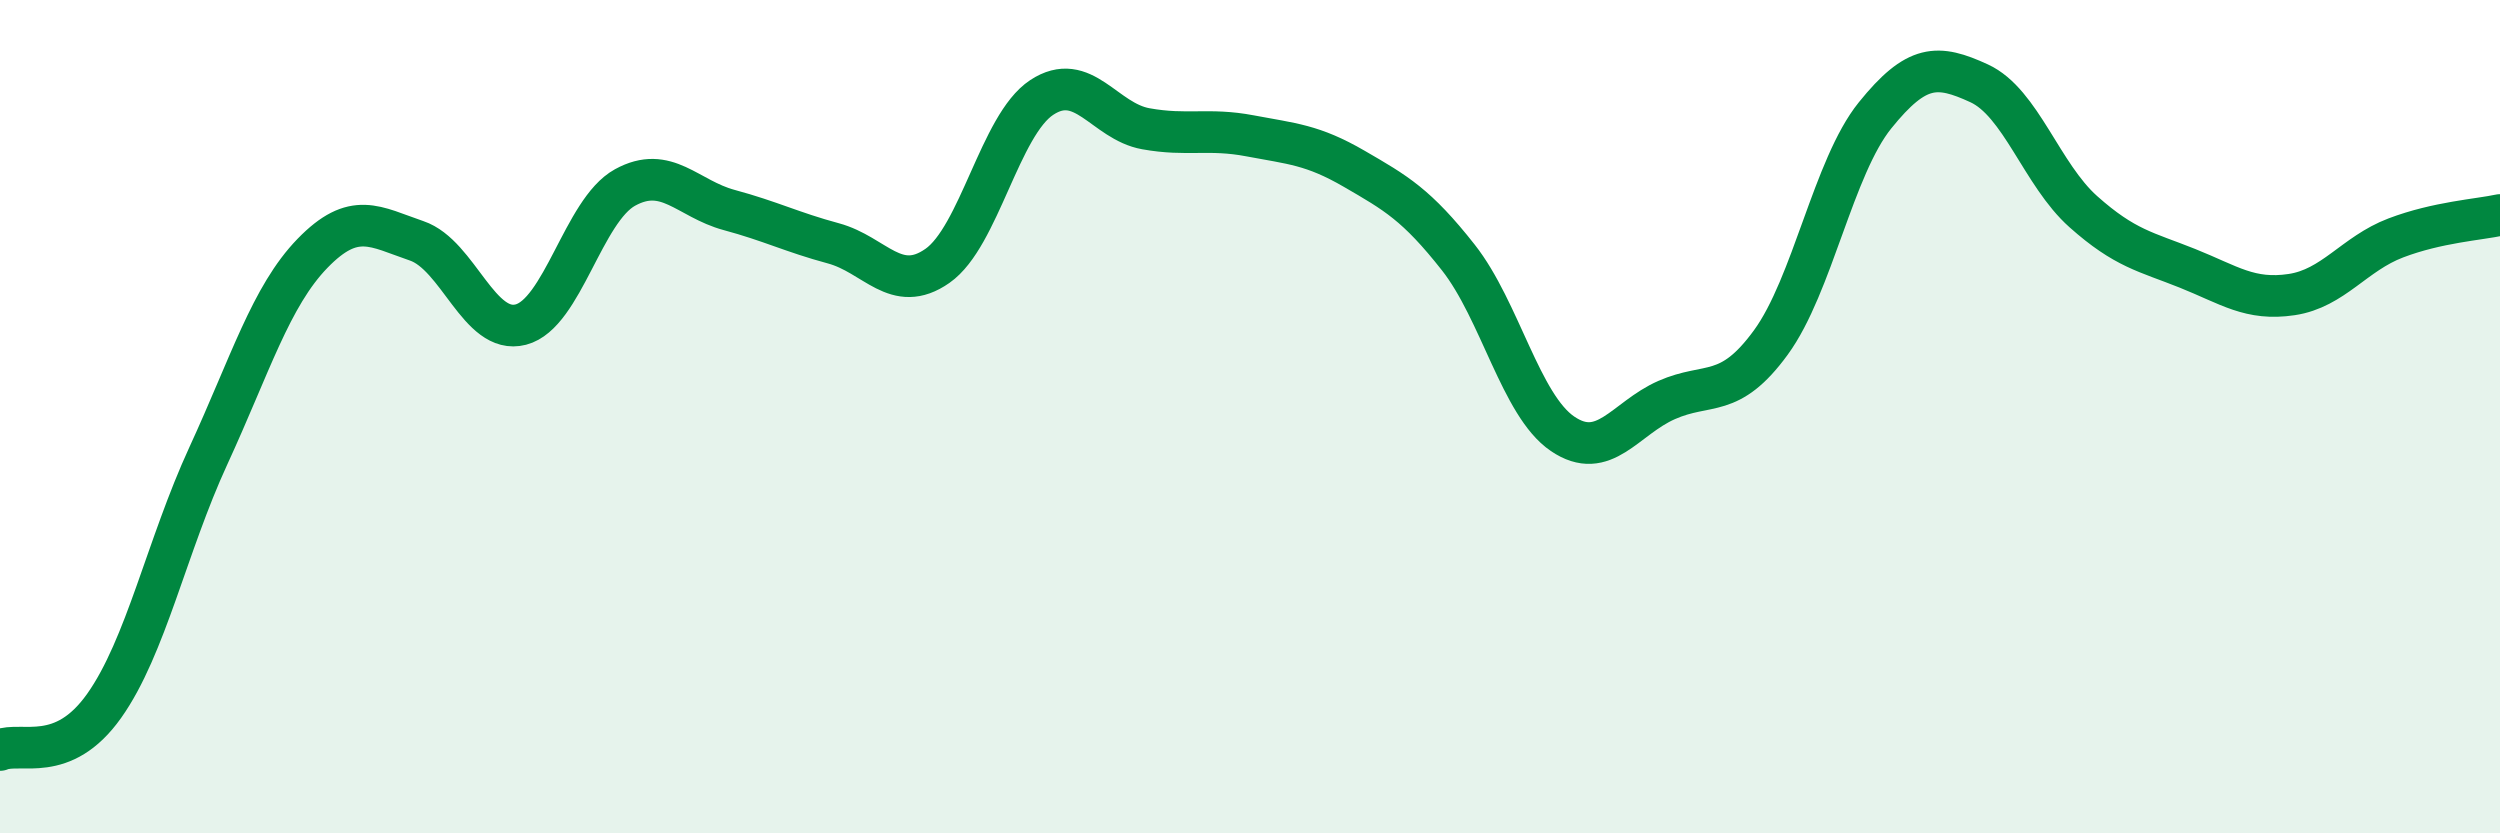
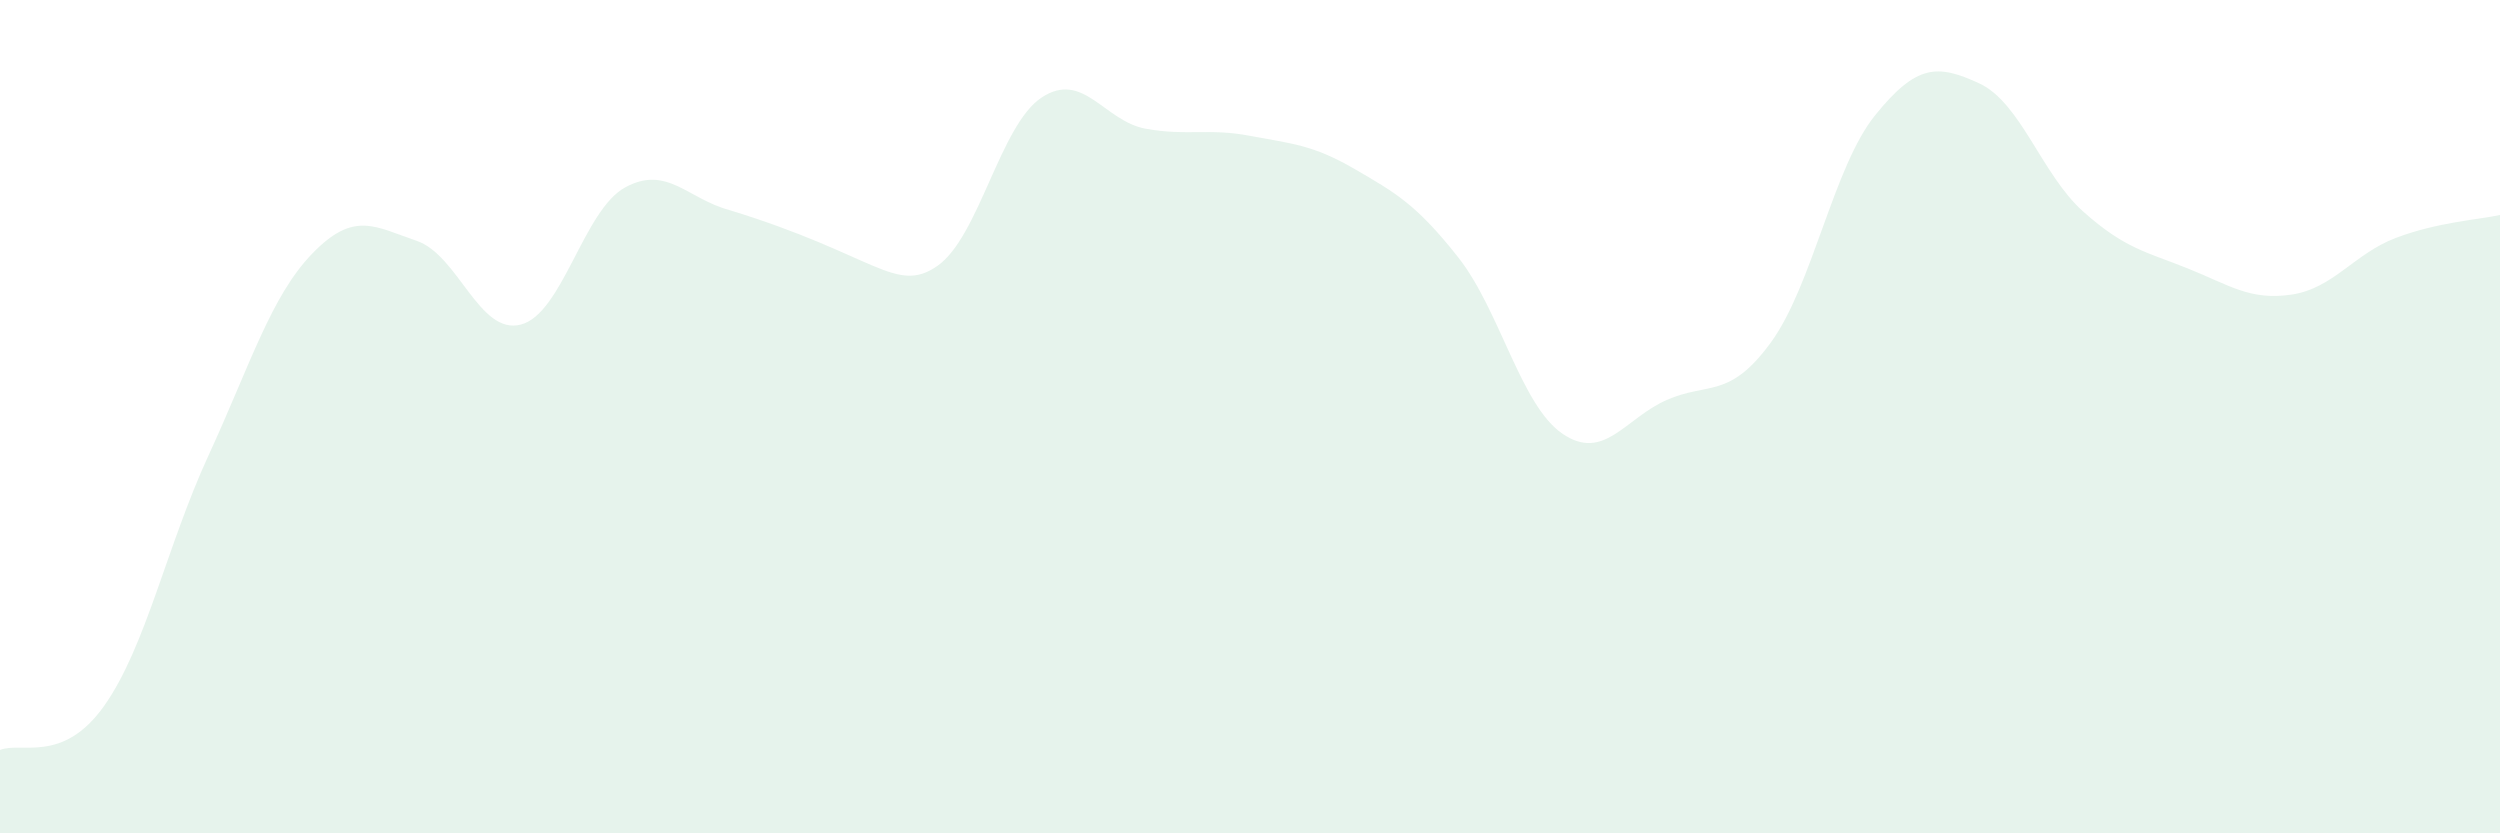
<svg xmlns="http://www.w3.org/2000/svg" width="60" height="20" viewBox="0 0 60 20">
-   <path d="M 0,18 C 0.5,17.79 1.5,18.35 2.5,16.94 C 3.5,15.53 4,13.11 5,10.94 C 6,8.77 6.5,7.11 7.5,6.08 C 8.5,5.05 9,5.44 10,5.78 C 11,6.12 11.5,8.05 12.5,7.79 C 13.5,7.53 14,5.05 15,4.5 C 16,3.95 16.5,4.77 17.5,5.04 C 18.5,5.31 19,5.57 20,5.84 C 21,6.11 21.5,7.08 22.5,6.38 C 23.5,5.68 24,3 25,2.34 C 26,1.68 26.5,2.91 27.5,3.09 C 28.5,3.27 29,3.07 30,3.26 C 31,3.45 31.5,3.47 32.5,4.05 C 33.5,4.63 34,4.91 35,6.18 C 36,7.45 36.5,9.73 37.5,10.41 C 38.5,11.09 39,10.04 40,9.6 C 41,9.16 41.5,9.59 42.5,8.22 C 43.5,6.85 44,4.01 45,2.77 C 46,1.53 46.5,1.54 47.5,2 C 48.5,2.46 49,4.19 50,5.08 C 51,5.97 51.5,6.04 52.5,6.44 C 53.5,6.84 54,7.22 55,7.07 C 56,6.92 56.5,6.09 57.5,5.71 C 58.5,5.33 59.5,5.27 60,5.16L60 20L0 20Z" fill="#008740" opacity="0.1" stroke-linecap="round" stroke-linejoin="round" />
-   <path d="M 0,18 C 0.5,17.79 1.5,18.35 2.5,16.94 C 3.5,15.53 4,13.11 5,10.94 C 6,8.77 6.5,7.11 7.5,6.08 C 8.5,5.05 9,5.44 10,5.78 C 11,6.12 11.5,8.05 12.5,7.79 C 13.5,7.53 14,5.05 15,4.5 C 16,3.95 16.5,4.77 17.5,5.04 C 18.5,5.31 19,5.57 20,5.84 C 21,6.11 21.5,7.08 22.5,6.38 C 23.5,5.68 24,3 25,2.34 C 26,1.68 26.5,2.91 27.5,3.09 C 28.5,3.27 29,3.07 30,3.26 C 31,3.45 31.5,3.47 32.5,4.05 C 33.5,4.63 34,4.91 35,6.18 C 36,7.45 36.5,9.73 37.5,10.41 C 38.5,11.09 39,10.04 40,9.6 C 41,9.16 41.5,9.59 42.5,8.22 C 43.5,6.85 44,4.01 45,2.77 C 46,1.53 46.5,1.54 47.5,2 C 48.5,2.46 49,4.19 50,5.08 C 51,5.97 51.5,6.04 52.5,6.44 C 53.5,6.84 54,7.22 55,7.07 C 56,6.92 56.5,6.09 57.5,5.71 C 58.5,5.33 59.5,5.27 60,5.16" stroke="#008740" stroke-width="1" fill="none" stroke-linecap="round" stroke-linejoin="round" />
+   <path d="M 0,18 C 0.5,17.79 1.5,18.35 2.5,16.94 C 3.5,15.53 4,13.11 5,10.94 C 6,8.77 6.5,7.11 7.5,6.08 C 8.5,5.05 9,5.44 10,5.78 C 11,6.12 11.5,8.05 12.5,7.79 C 13.5,7.53 14,5.05 15,4.5 C 16,3.95 16.5,4.77 17.5,5.04 C 21,6.11 21.5,7.08 22.5,6.38 C 23.5,5.68 24,3 25,2.34 C 26,1.68 26.5,2.91 27.5,3.09 C 28.5,3.27 29,3.07 30,3.26 C 31,3.45 31.5,3.47 32.5,4.05 C 33.5,4.63 34,4.91 35,6.18 C 36,7.45 36.5,9.73 37.5,10.41 C 38.5,11.09 39,10.04 40,9.6 C 41,9.16 41.5,9.59 42.5,8.22 C 43.5,6.85 44,4.01 45,2.77 C 46,1.53 46.5,1.54 47.5,2 C 48.5,2.46 49,4.19 50,5.08 C 51,5.97 51.5,6.04 52.5,6.44 C 53.5,6.84 54,7.22 55,7.07 C 56,6.92 56.5,6.09 57.5,5.71 C 58.5,5.33 59.5,5.27 60,5.16L60 20L0 20Z" fill="#008740" opacity="0.1" stroke-linecap="round" stroke-linejoin="round" />
</svg>